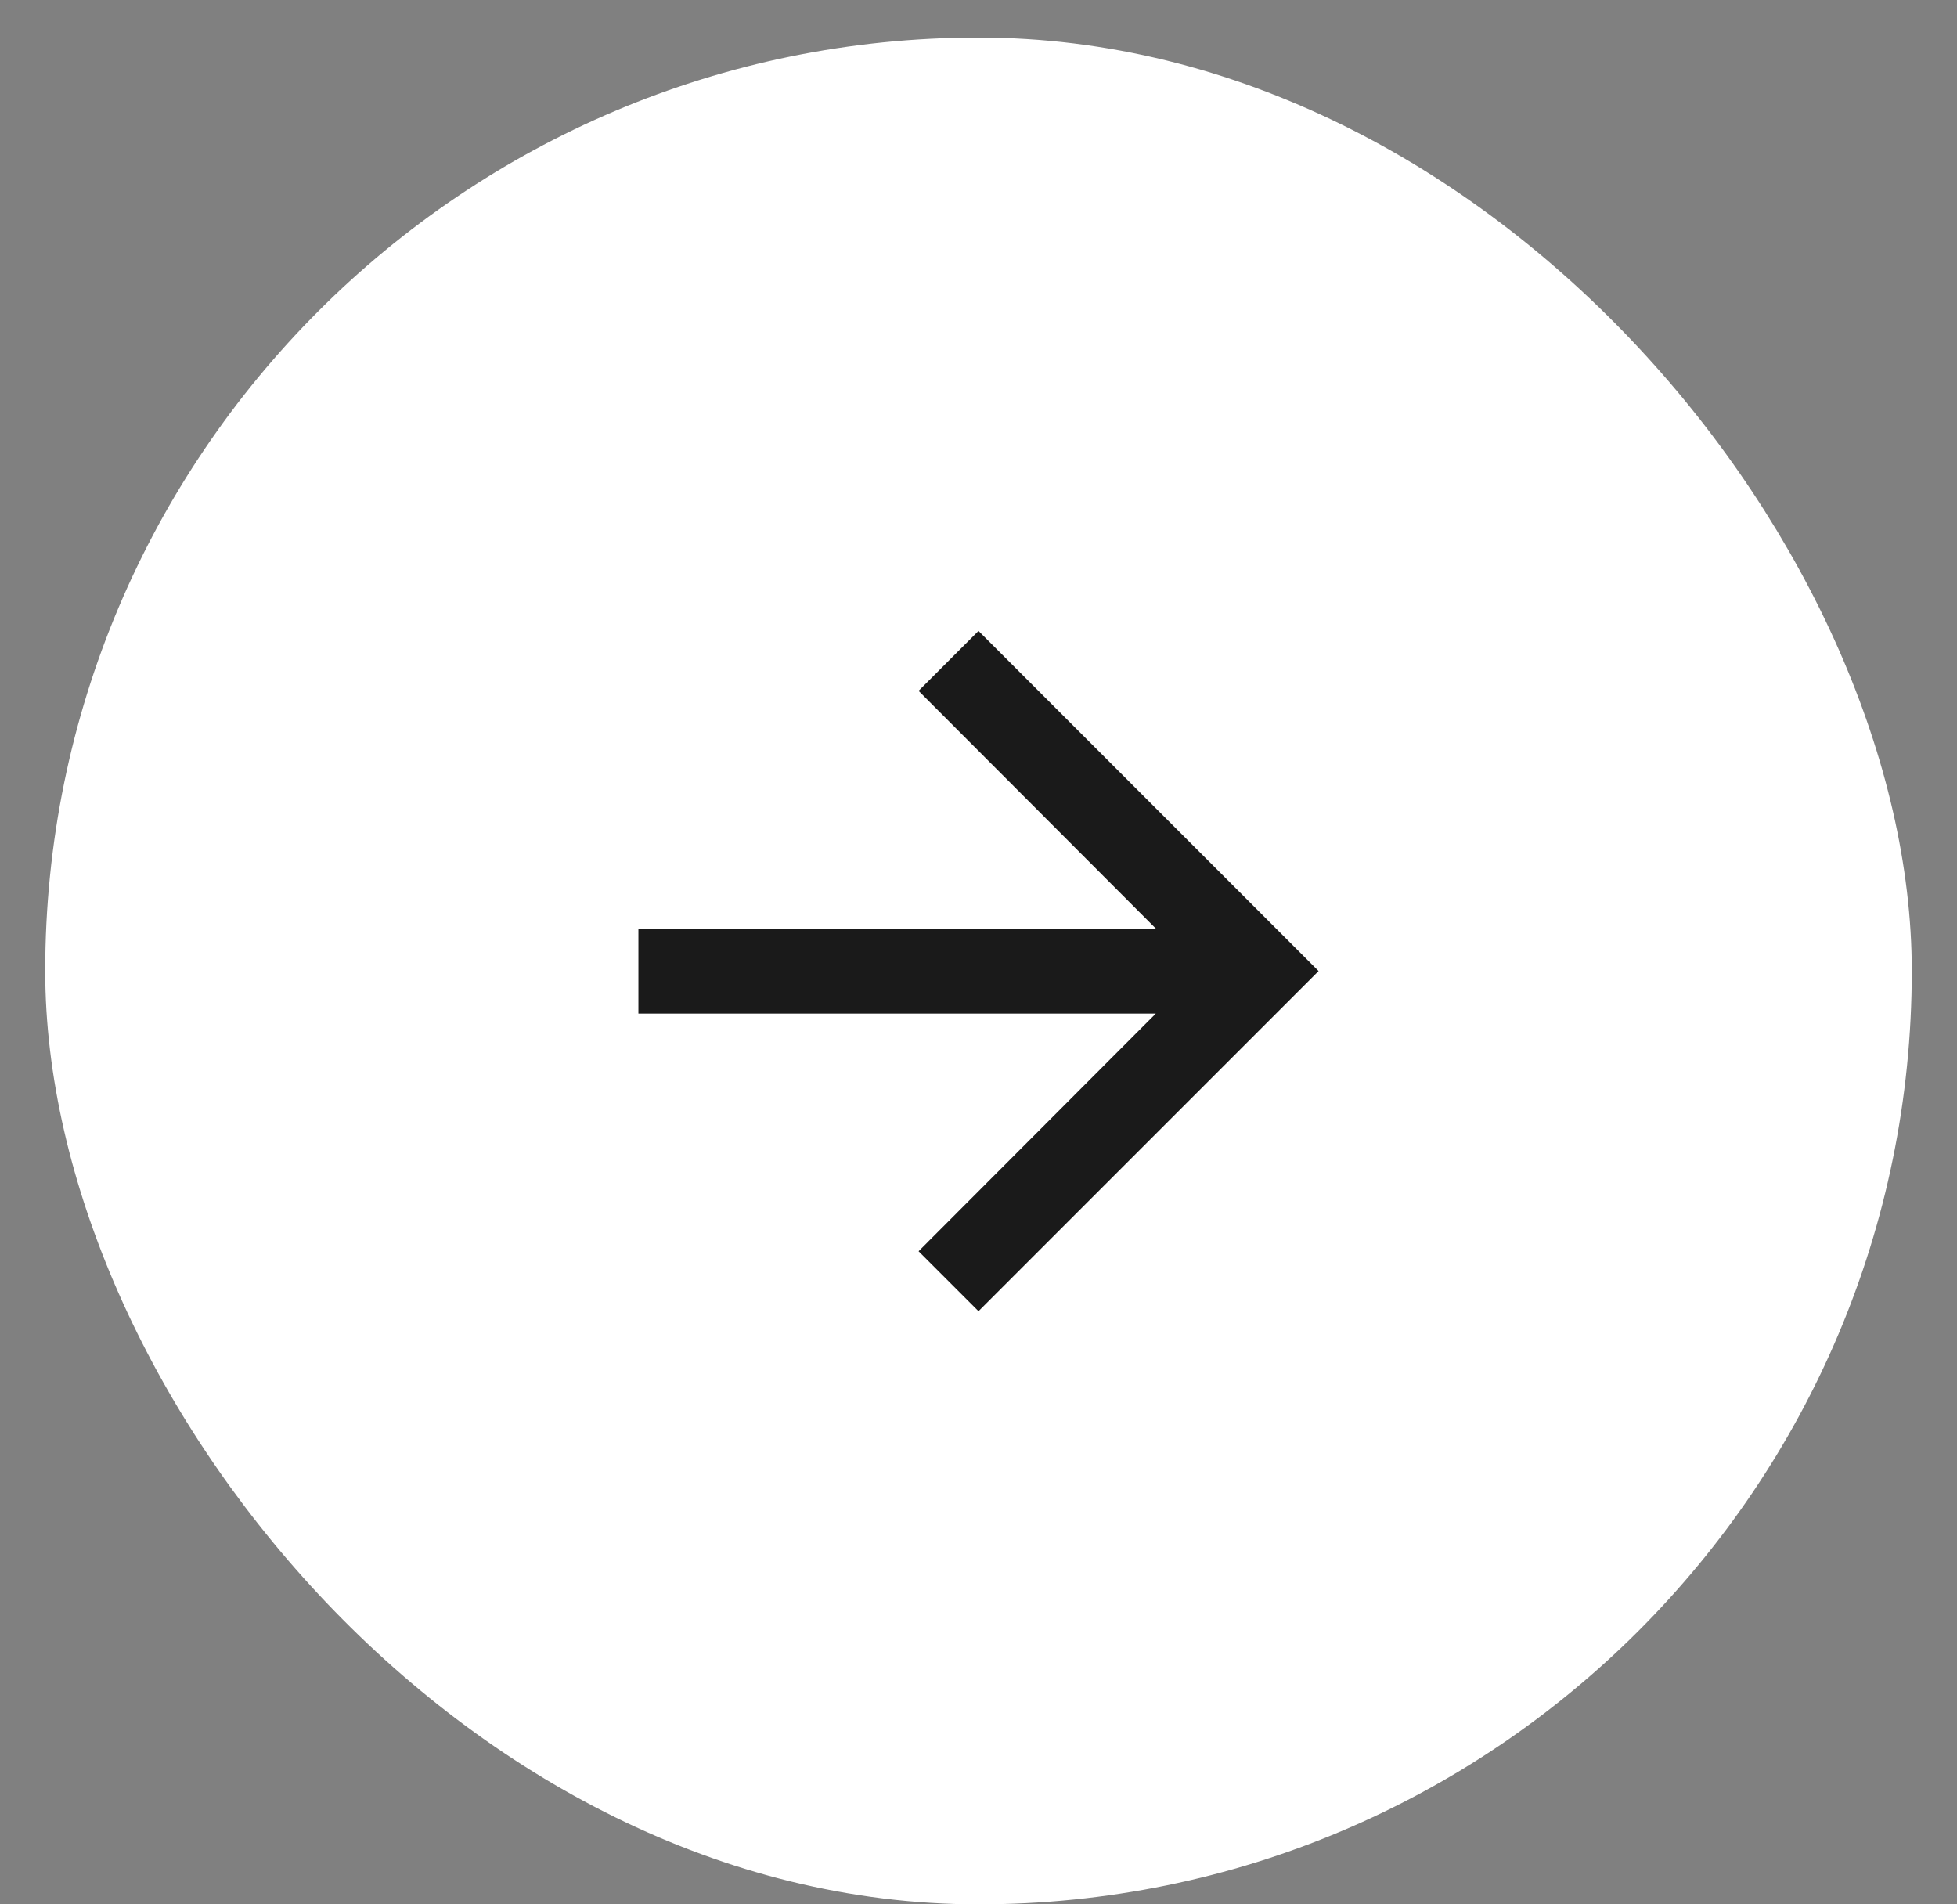
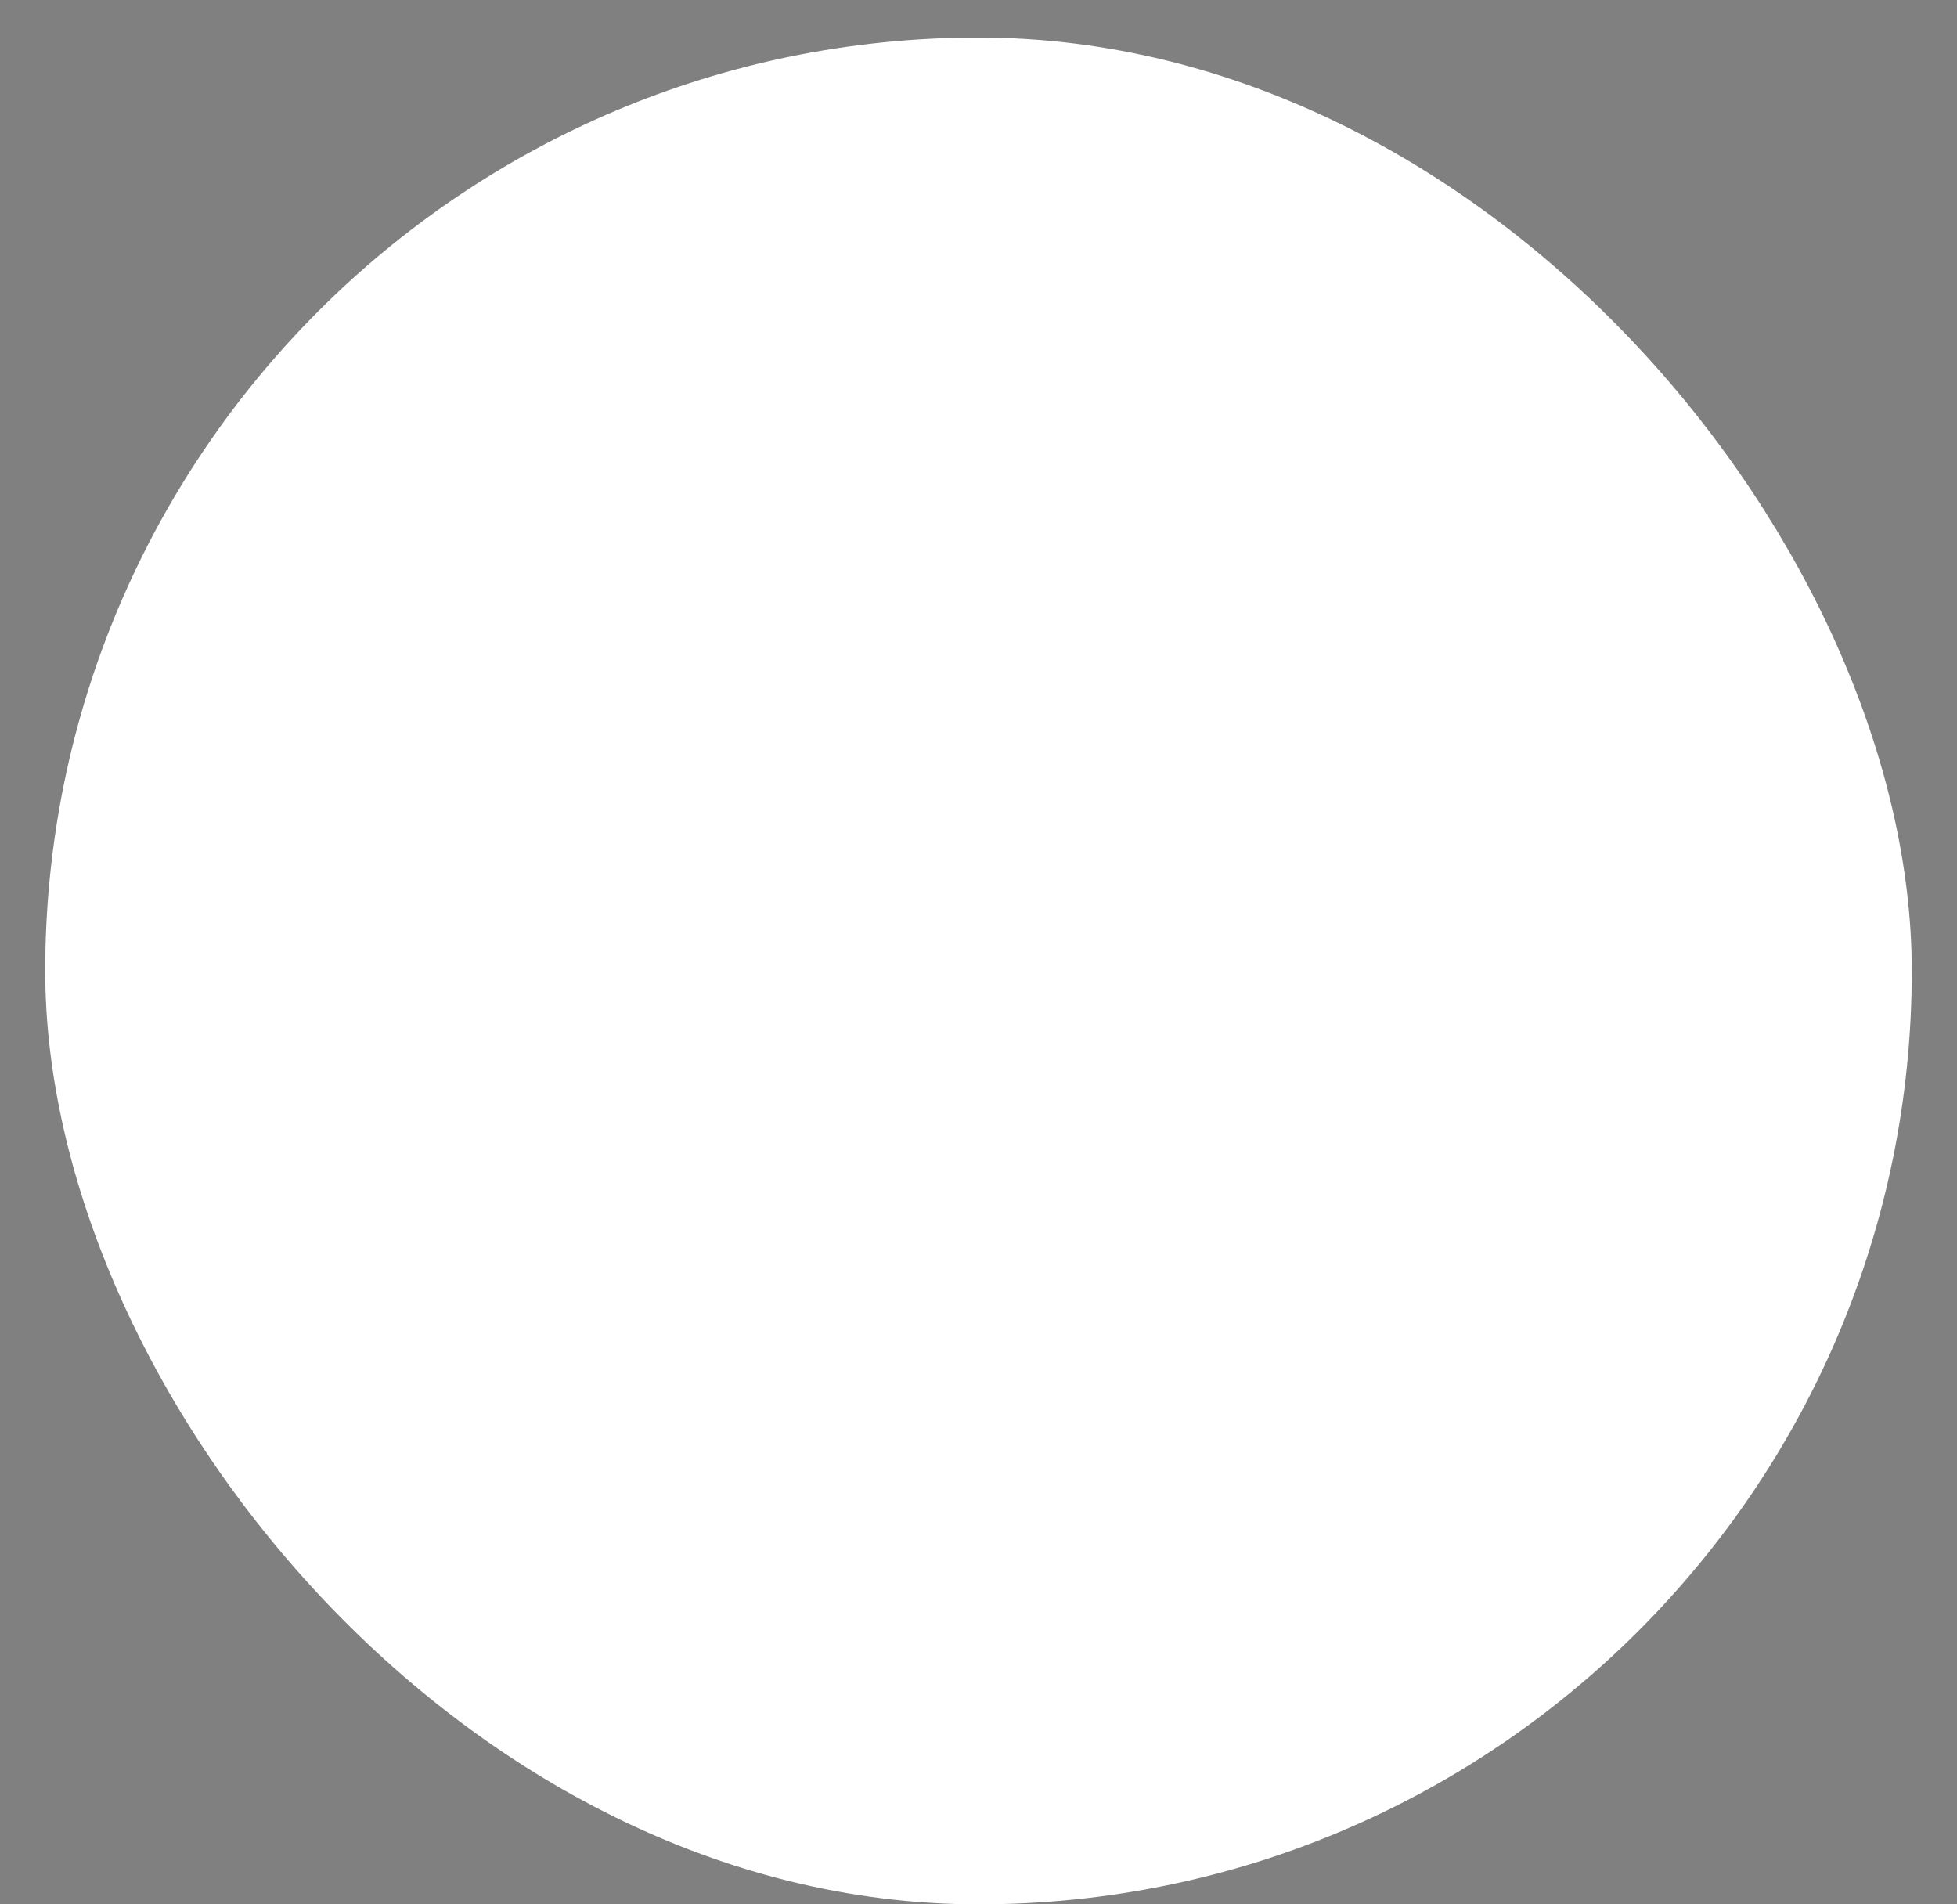
<svg xmlns="http://www.w3.org/2000/svg" width="37" height="36" viewBox="0 0 37 36" fill="none">
  <rect x="0" y="0" width="37" height="36" fill="#808080" stroke="none" />
  <rect x="0.855" y="0.71" width="35.29" height="35.29" rx="17.645" fill="white" />
-   <path d="M18.5 11.927L17.367 13.06L21.852 17.553H12.07V19.161H21.852L17.367 23.654L18.5 24.787L24.93 18.357L18.5 11.927Z" fill="#1A1A1A" />
</svg>